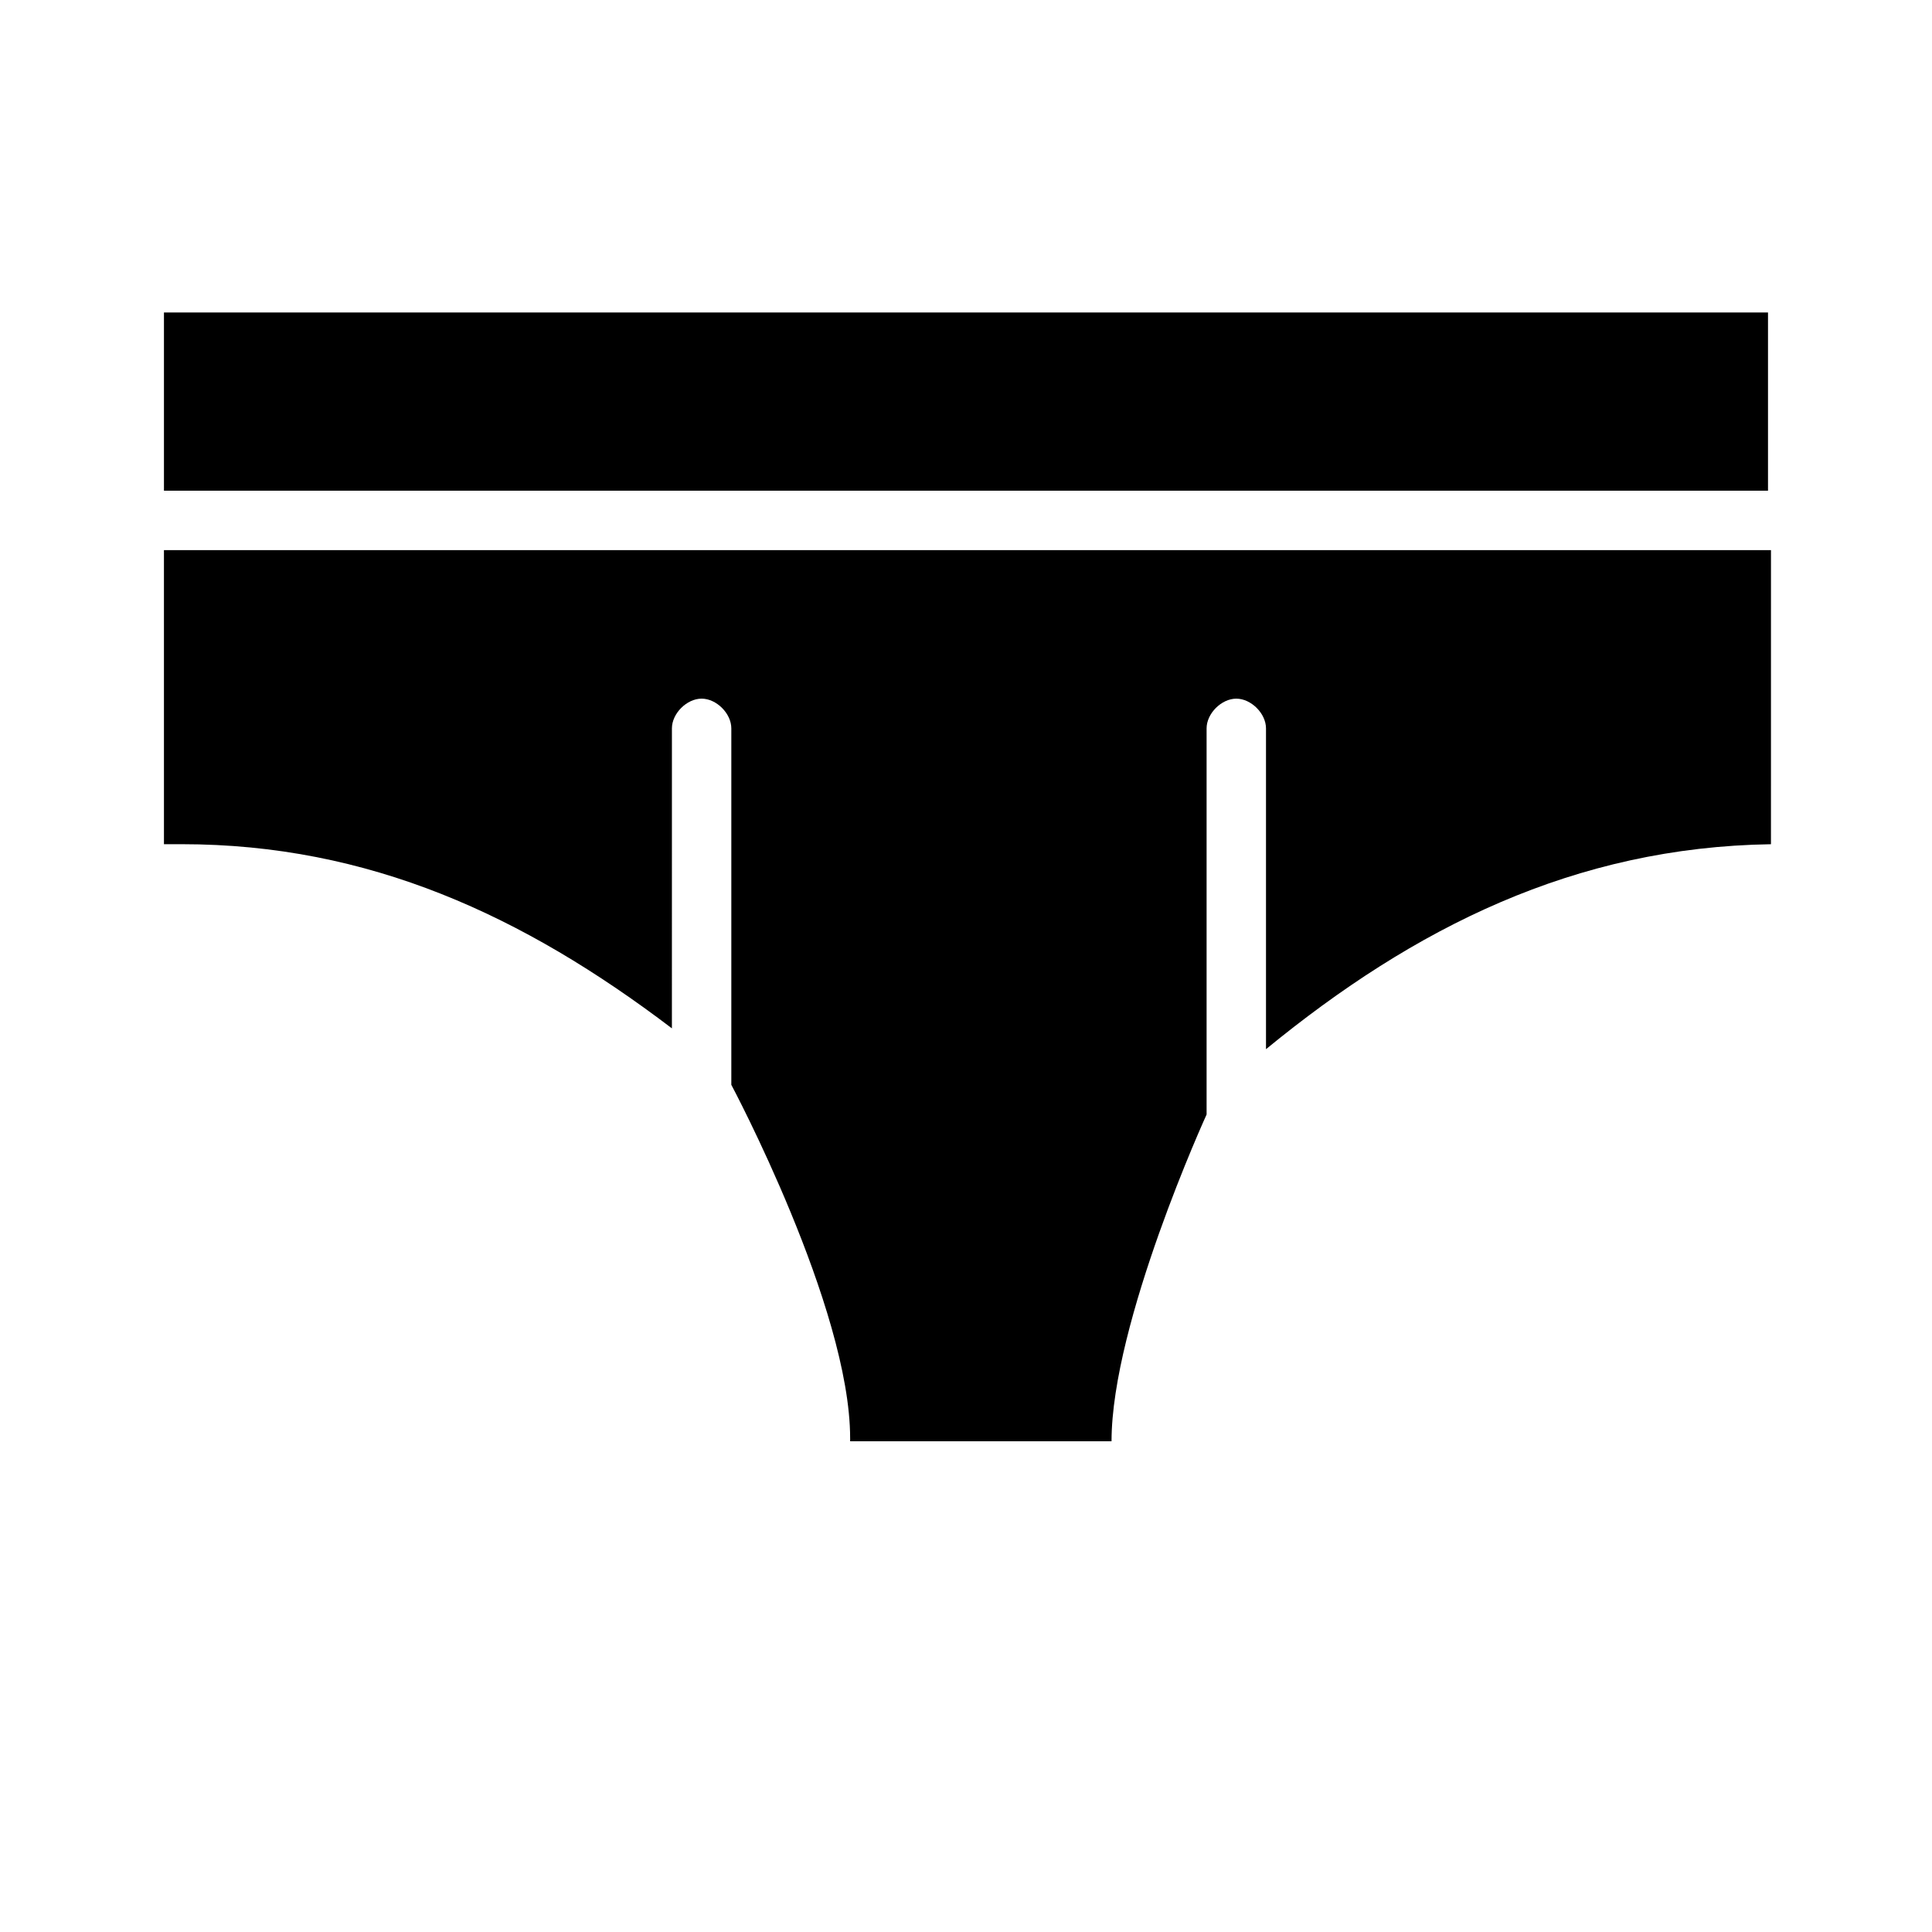
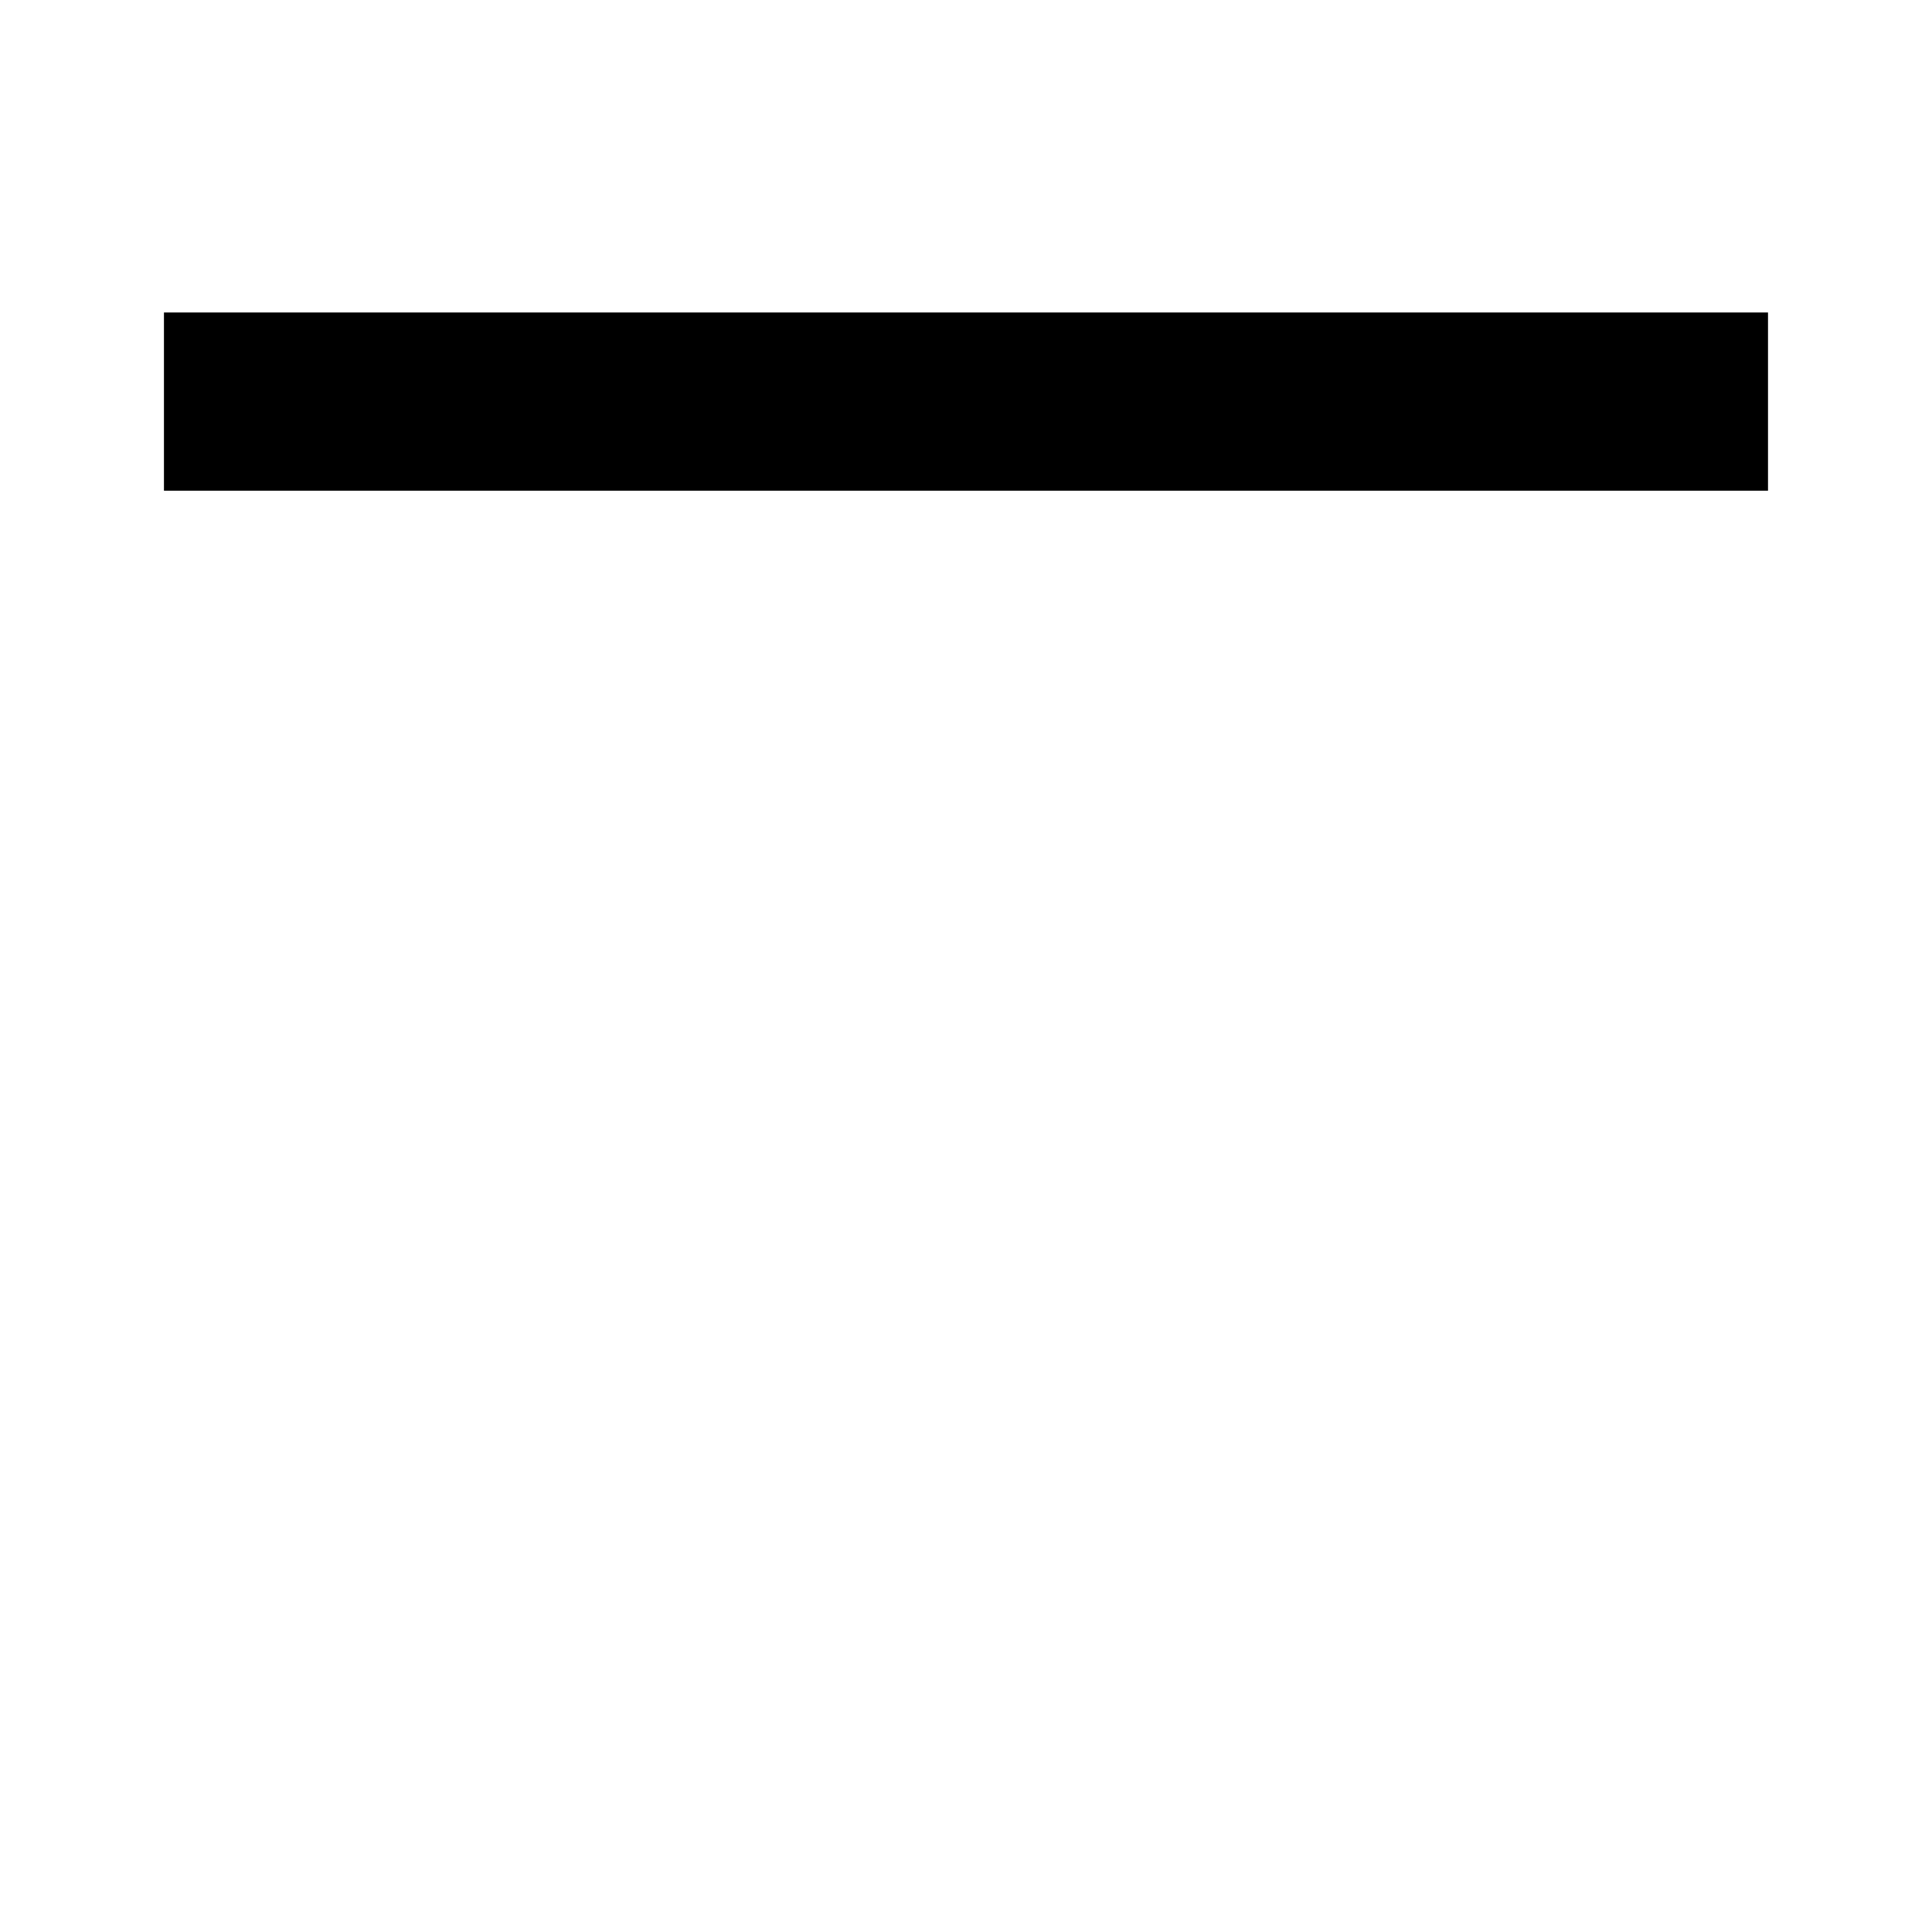
<svg xmlns="http://www.w3.org/2000/svg" fill="#000000" width="800px" height="800px" version="1.1" viewBox="144 144 512 512">
  <g>
    <path d="m187.45 226.81h425.09v47.23h-425.09z" />
-     <path d="m187.45 367.72h3.148 1.574c49.594 0 90.527 18.895 129.89 48.805l0.004-79.504c0-3.938 3.938-7.871 7.871-7.871 3.938 0 7.871 3.938 7.871 7.871v94.465s31.488 59.039 31.488 93.676v0.785h69.273c0-31.488 25.191-86.594 25.191-86.594v-102.33c0-3.938 3.938-7.871 7.871-7.871 3.938 0 7.871 3.938 7.871 7.871v85.02c39.359-32.273 81.867-53.531 133.82-54.316l0.004-77.938h-425.88z" />
  </g>
</svg>